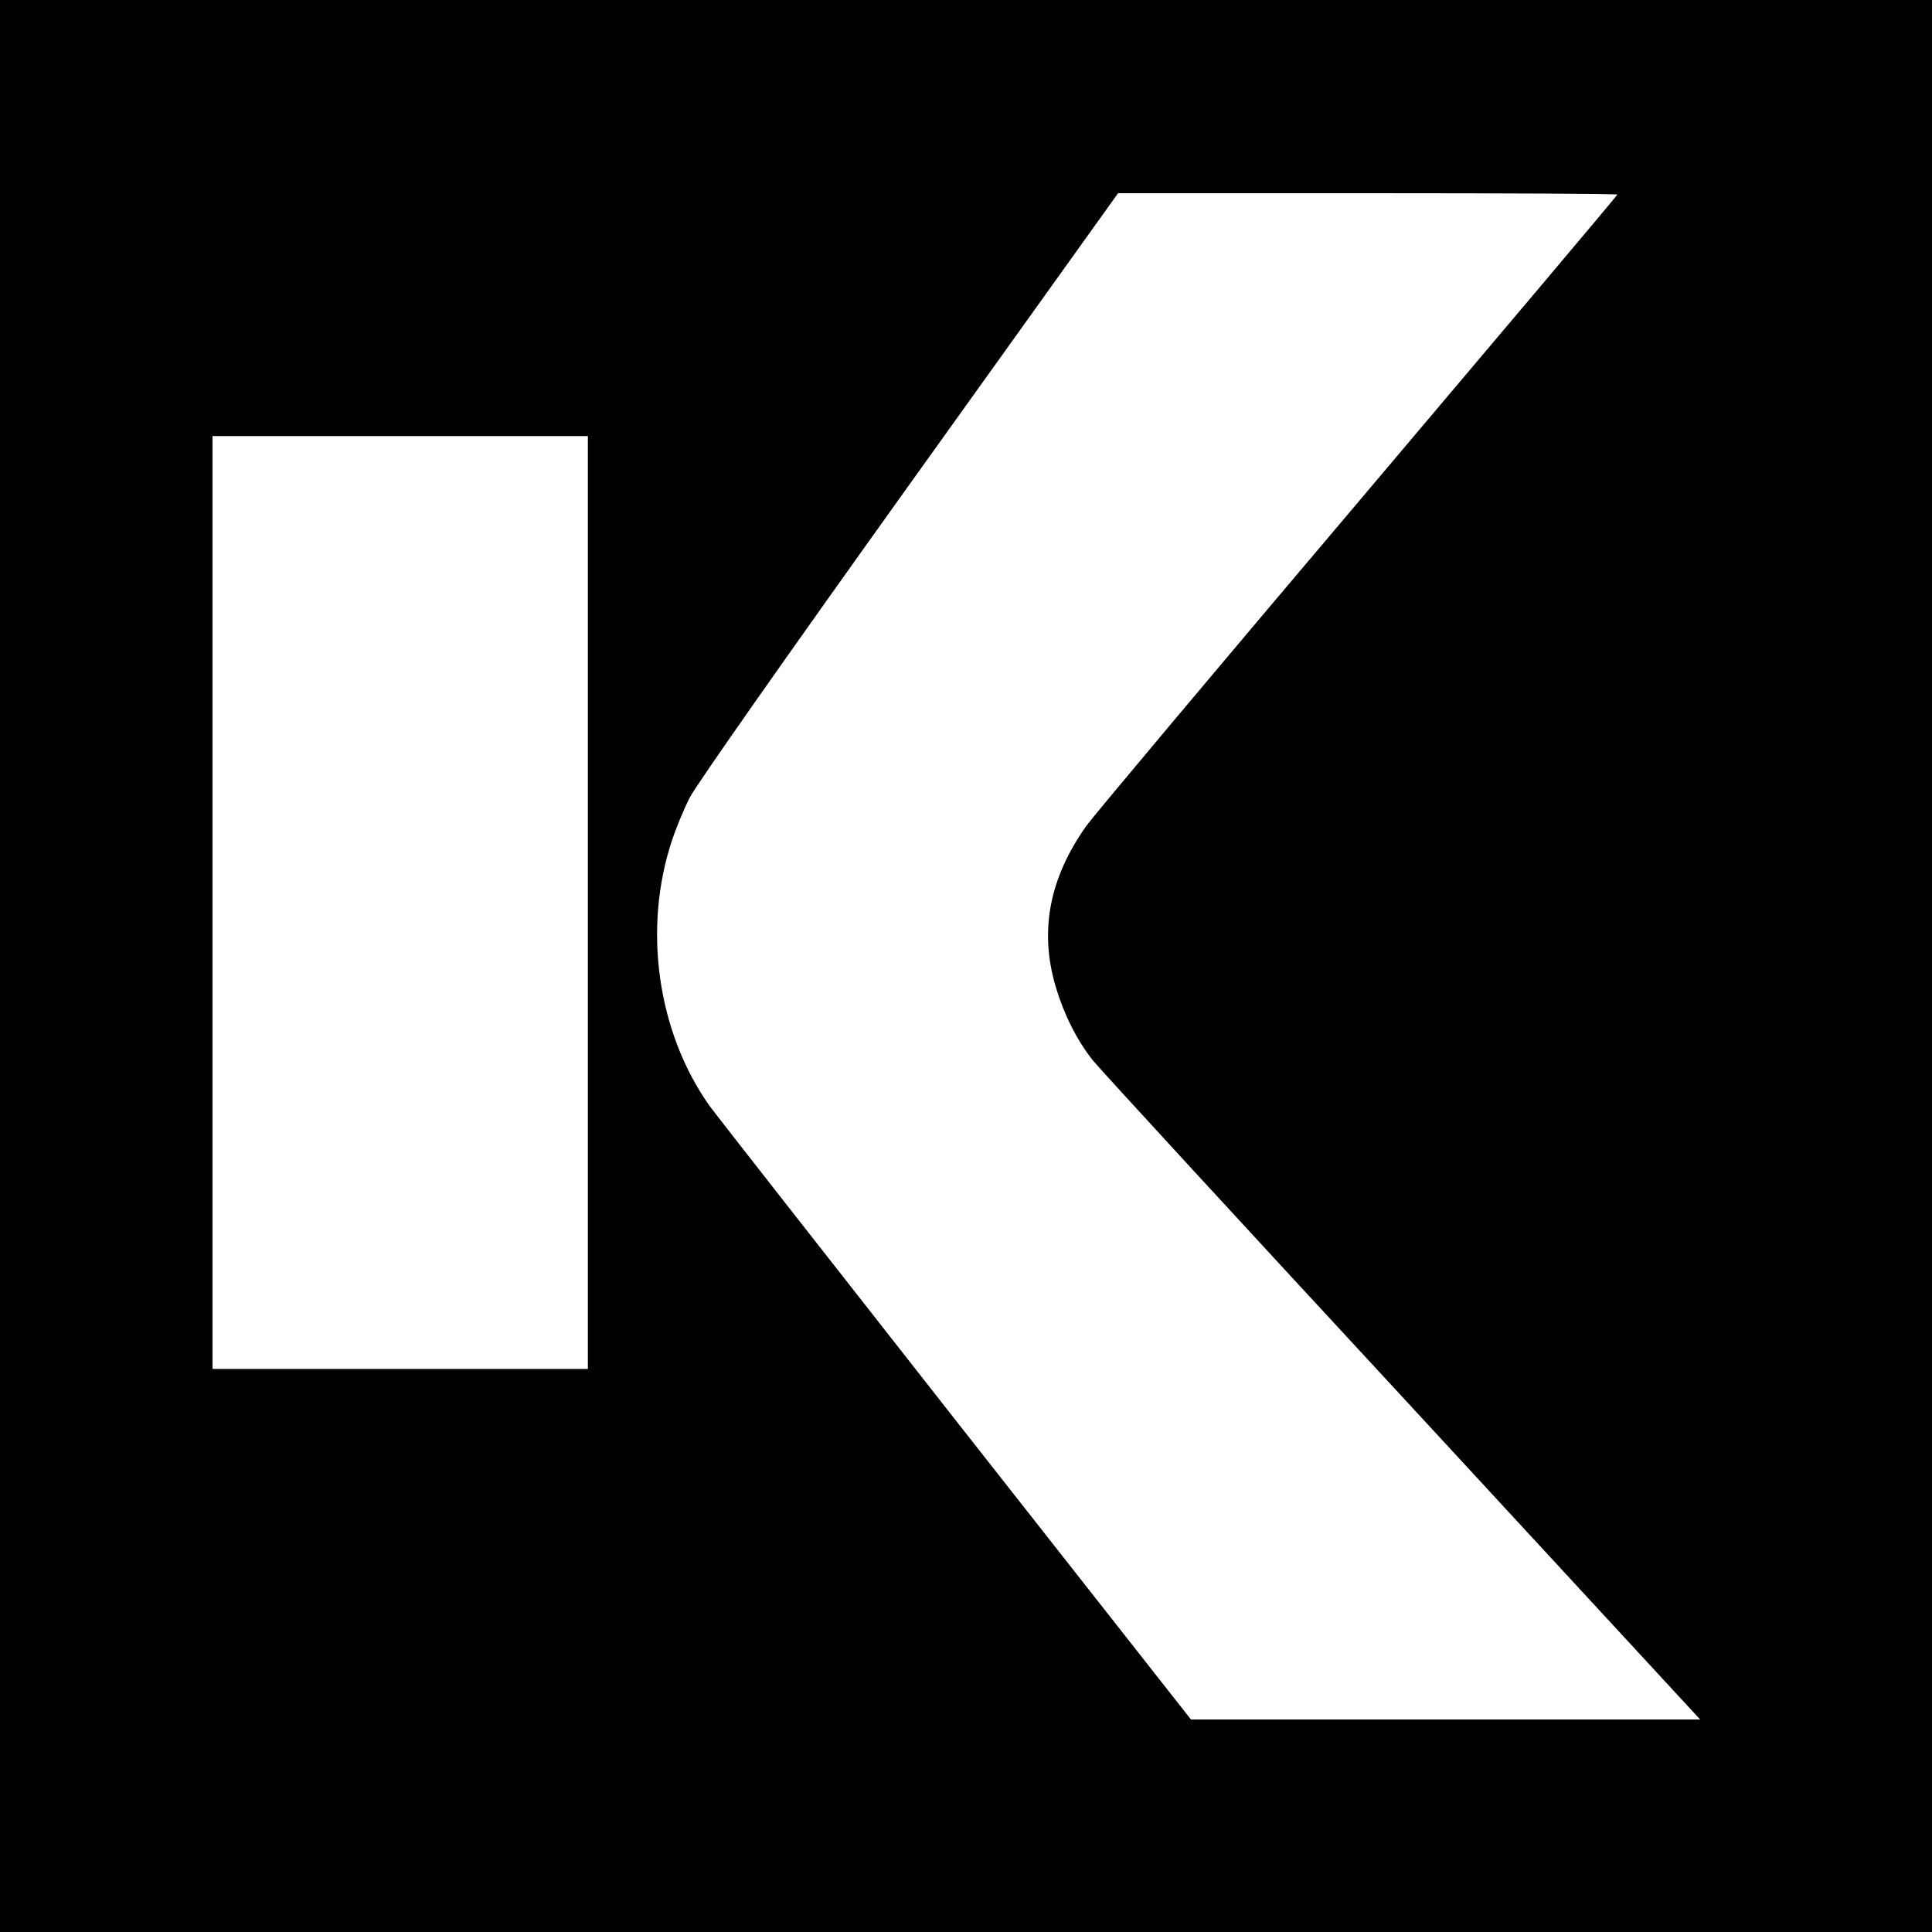
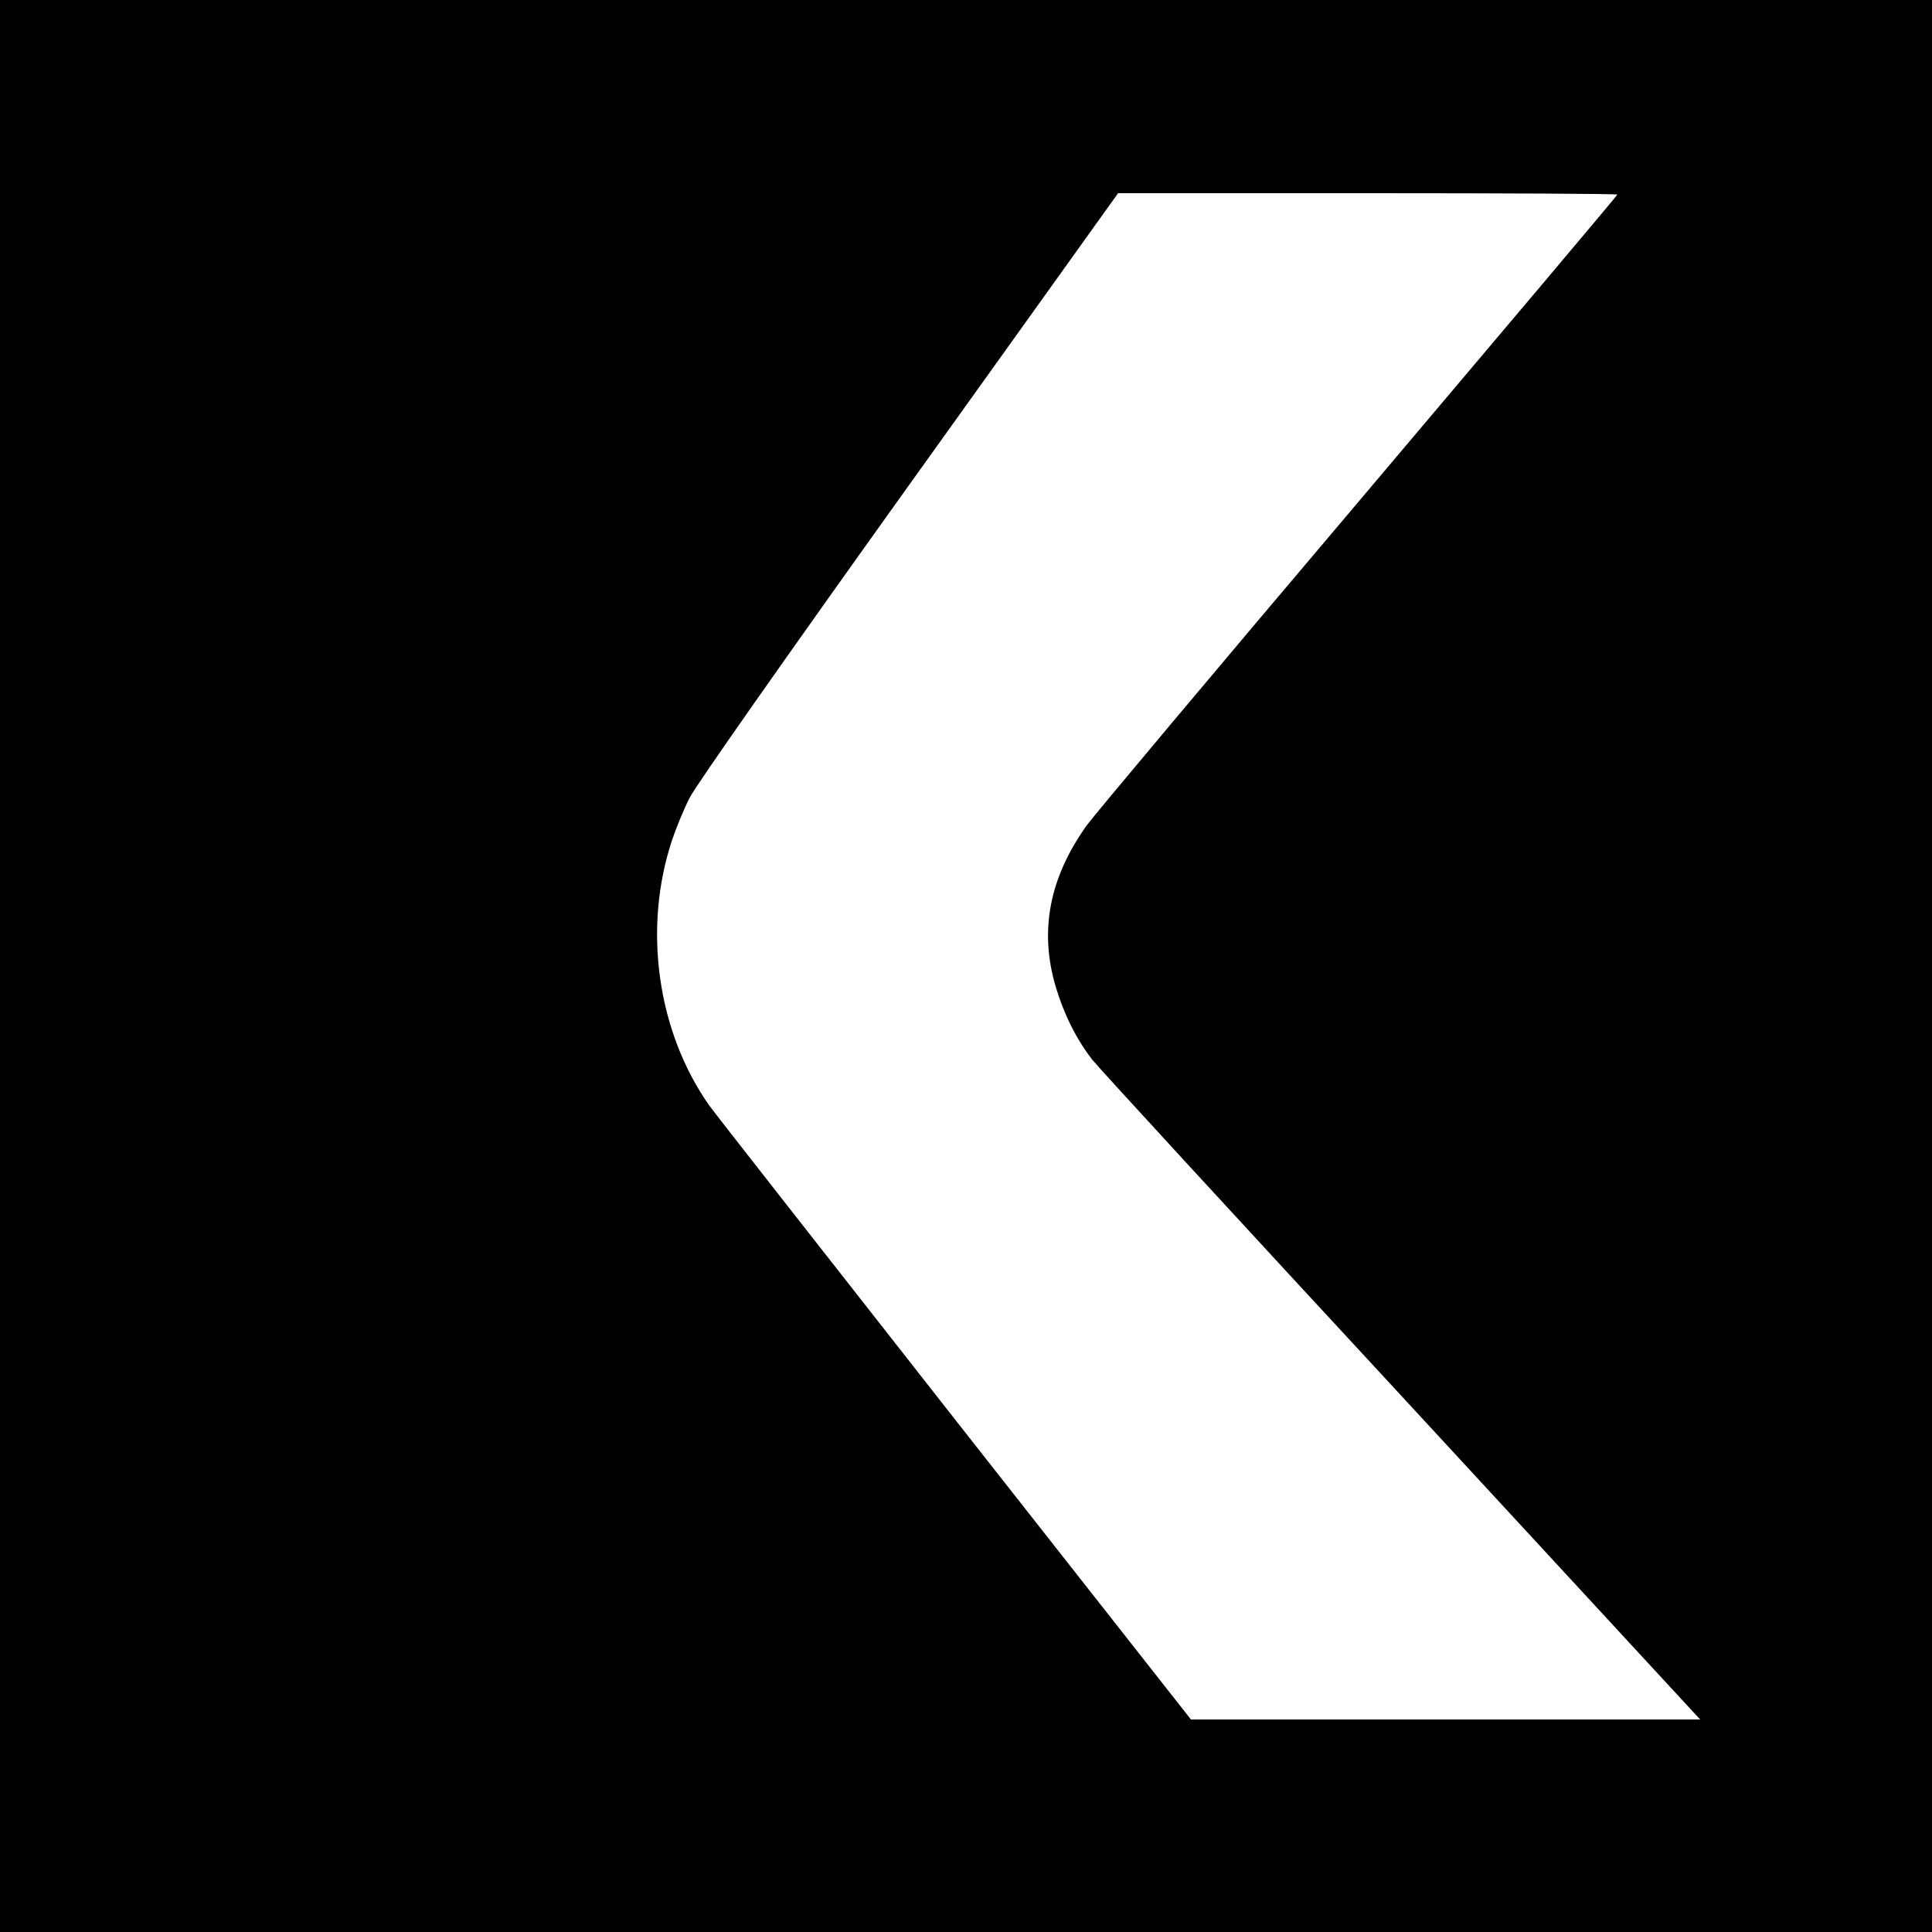
<svg xmlns="http://www.w3.org/2000/svg" version="1.0" width="700pt" height="700pt" viewBox="0 0 700 700" preserveAspectRatio="xMidYMid meet">
  <g transform="translate(0,700) scale(0.1,-0.1)" fill="#000000" stroke="none">
-     <path d="M0 3500 l0 -3500 3500 0 3500 0 0 3500 0 3500 -3500 0 -3500 0 0 -3500z m5860 2795 c0 -3 -422 -503 -938 -1113 -516 -609 -959 -1137 -985 -1173 -135 -190 -172 -381 -112 -584 29 -98 75 -191 133 -265 20 -26 524 -574 1120 -1218 l1082 -1172 -922 0 -923 0 -850 1081 c-467 595 -870 1109 -894 1142 -190 268 -243 645 -135 966 14 42 42 110 63 151 22 44 354 517 795 1133 l757 1057 905 0 c497 0 904 -2 904 -5z m-3730 -2565 l0 -1690 -680 0 -680 0 0 1690 0 1690 680 0 680 0 0 -1690z" />
+     <path d="M0 3500 l0 -3500 3500 0 3500 0 0 3500 0 3500 -3500 0 -3500 0 0 -3500z m5860 2795 c0 -3 -422 -503 -938 -1113 -516 -609 -959 -1137 -985 -1173 -135 -190 -172 -381 -112 -584 29 -98 75 -191 133 -265 20 -26 524 -574 1120 -1218 l1082 -1172 -922 0 -923 0 -850 1081 c-467 595 -870 1109 -894 1142 -190 268 -243 645 -135 966 14 42 42 110 63 151 22 44 354 517 795 1133 l757 1057 905 0 c497 0 904 -2 904 -5z m-3730 -2565 z" />
  </g>
</svg>